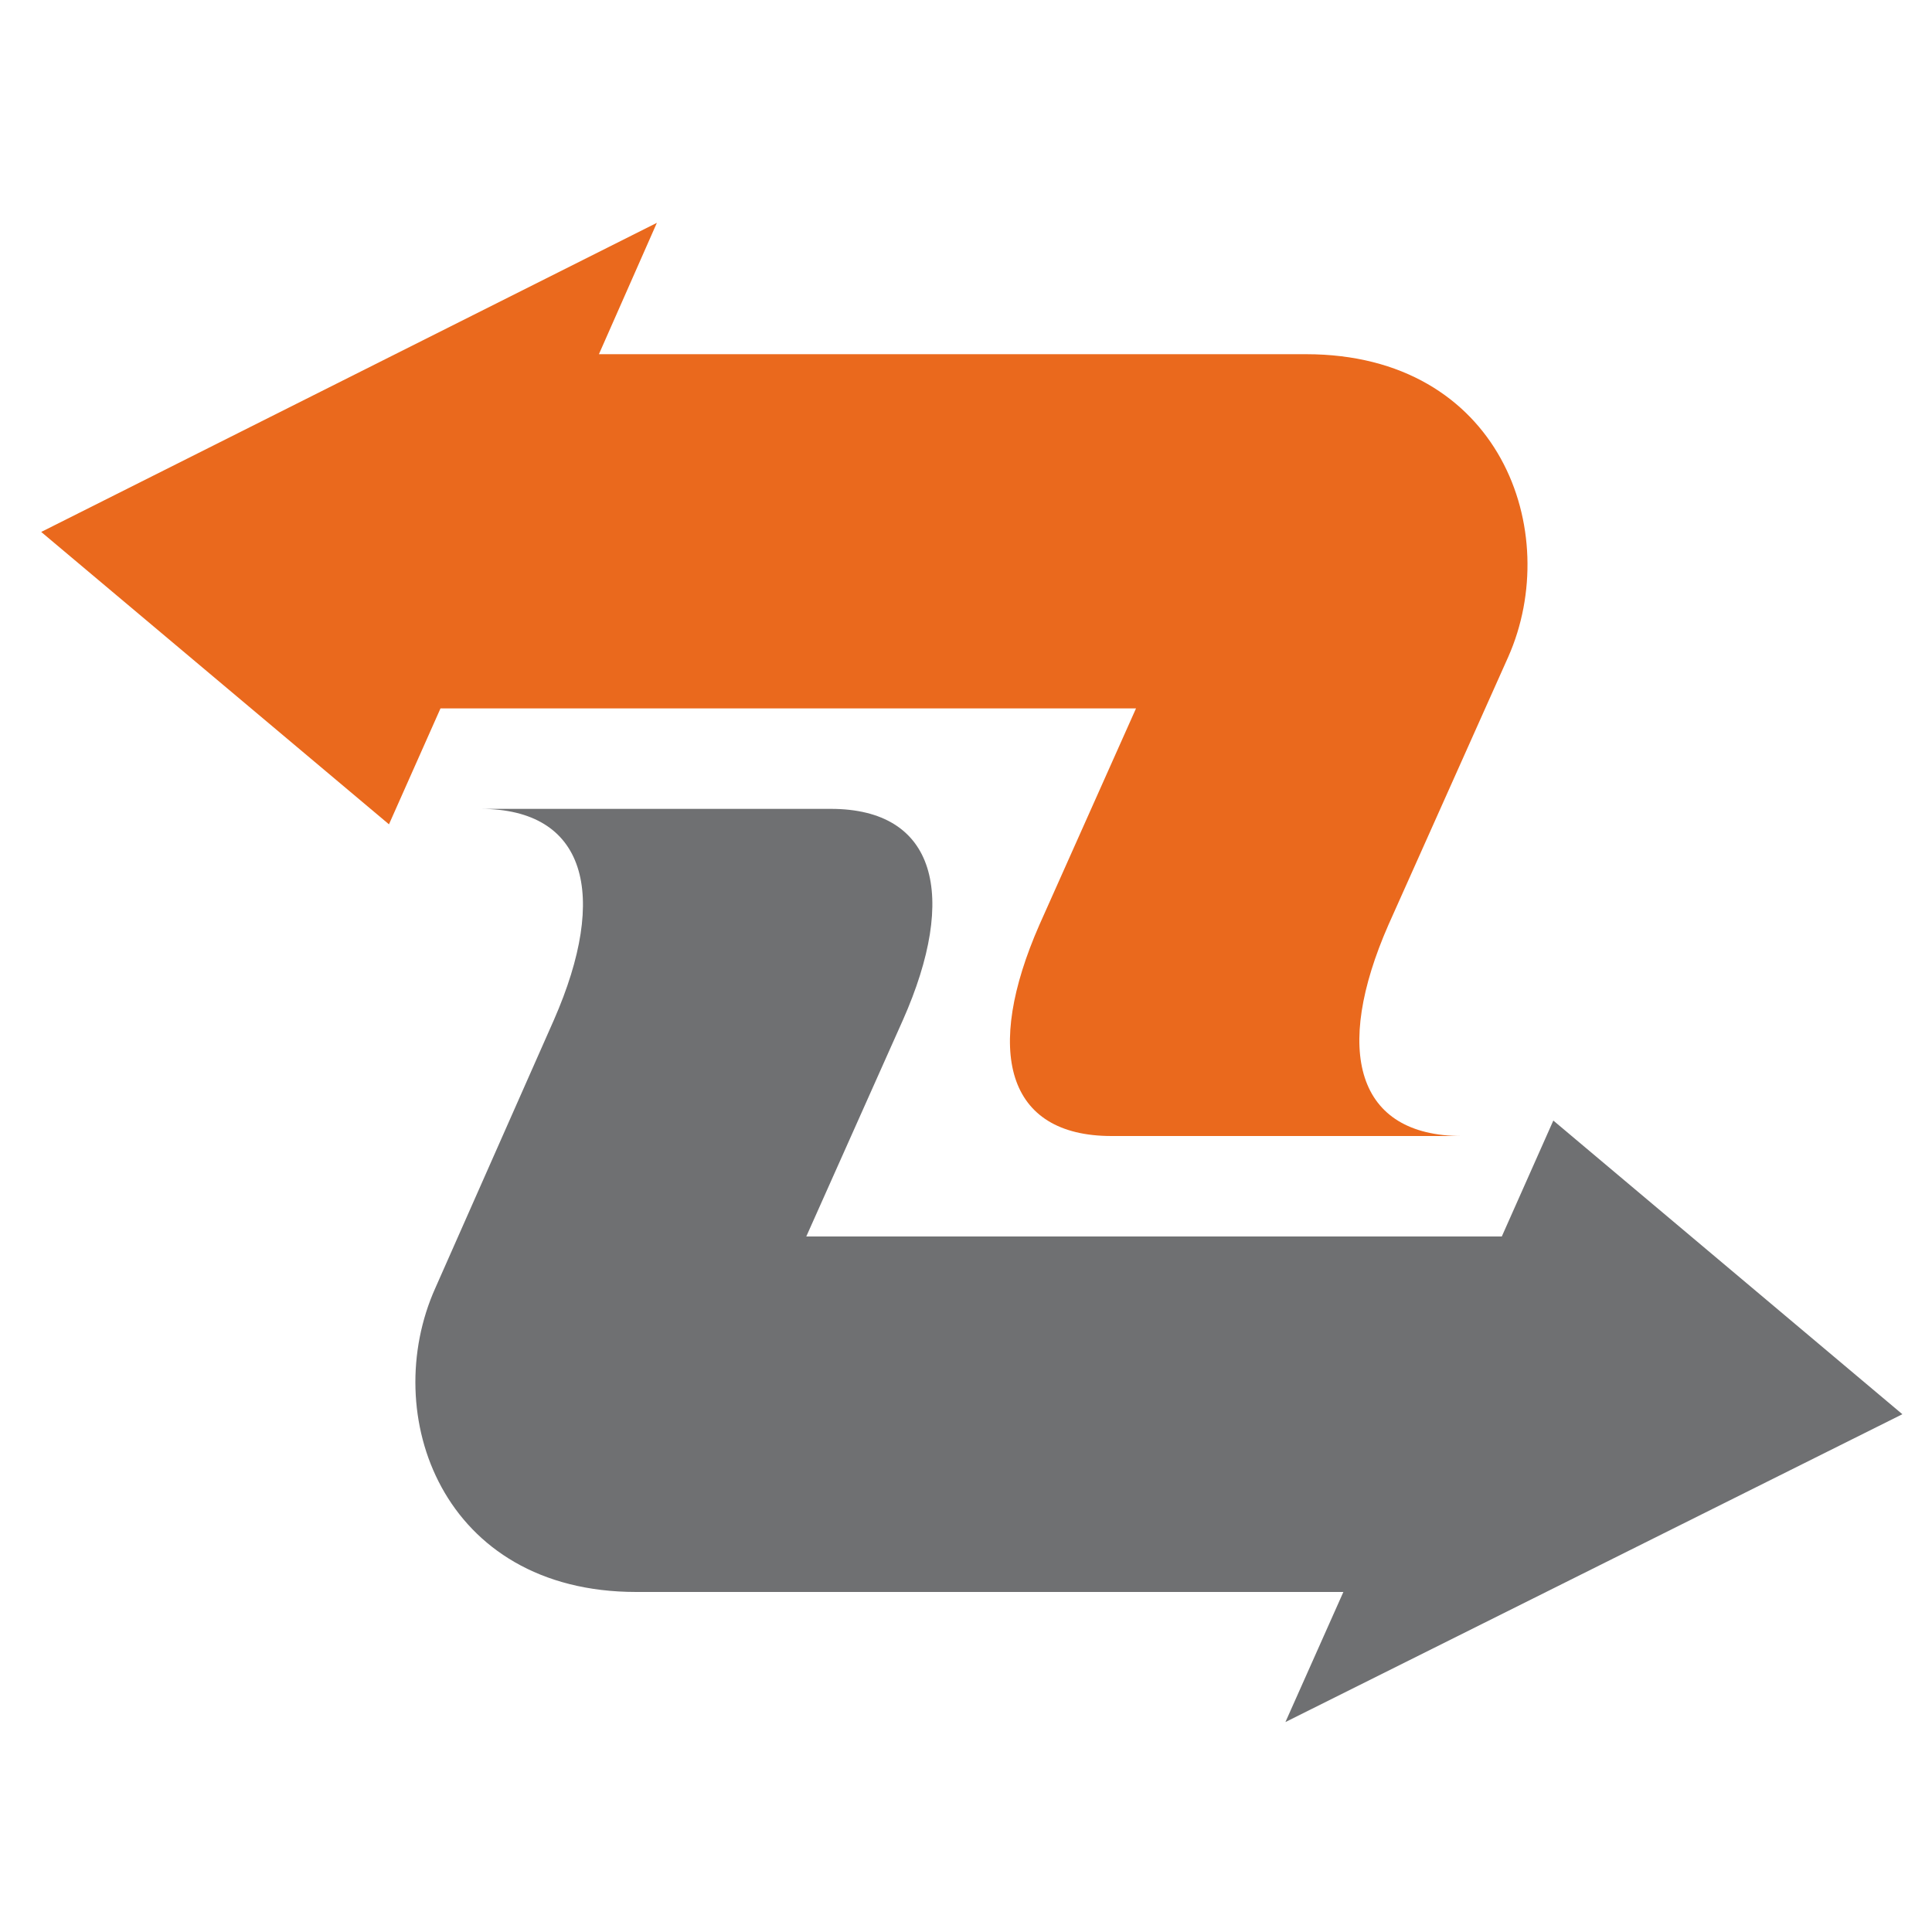
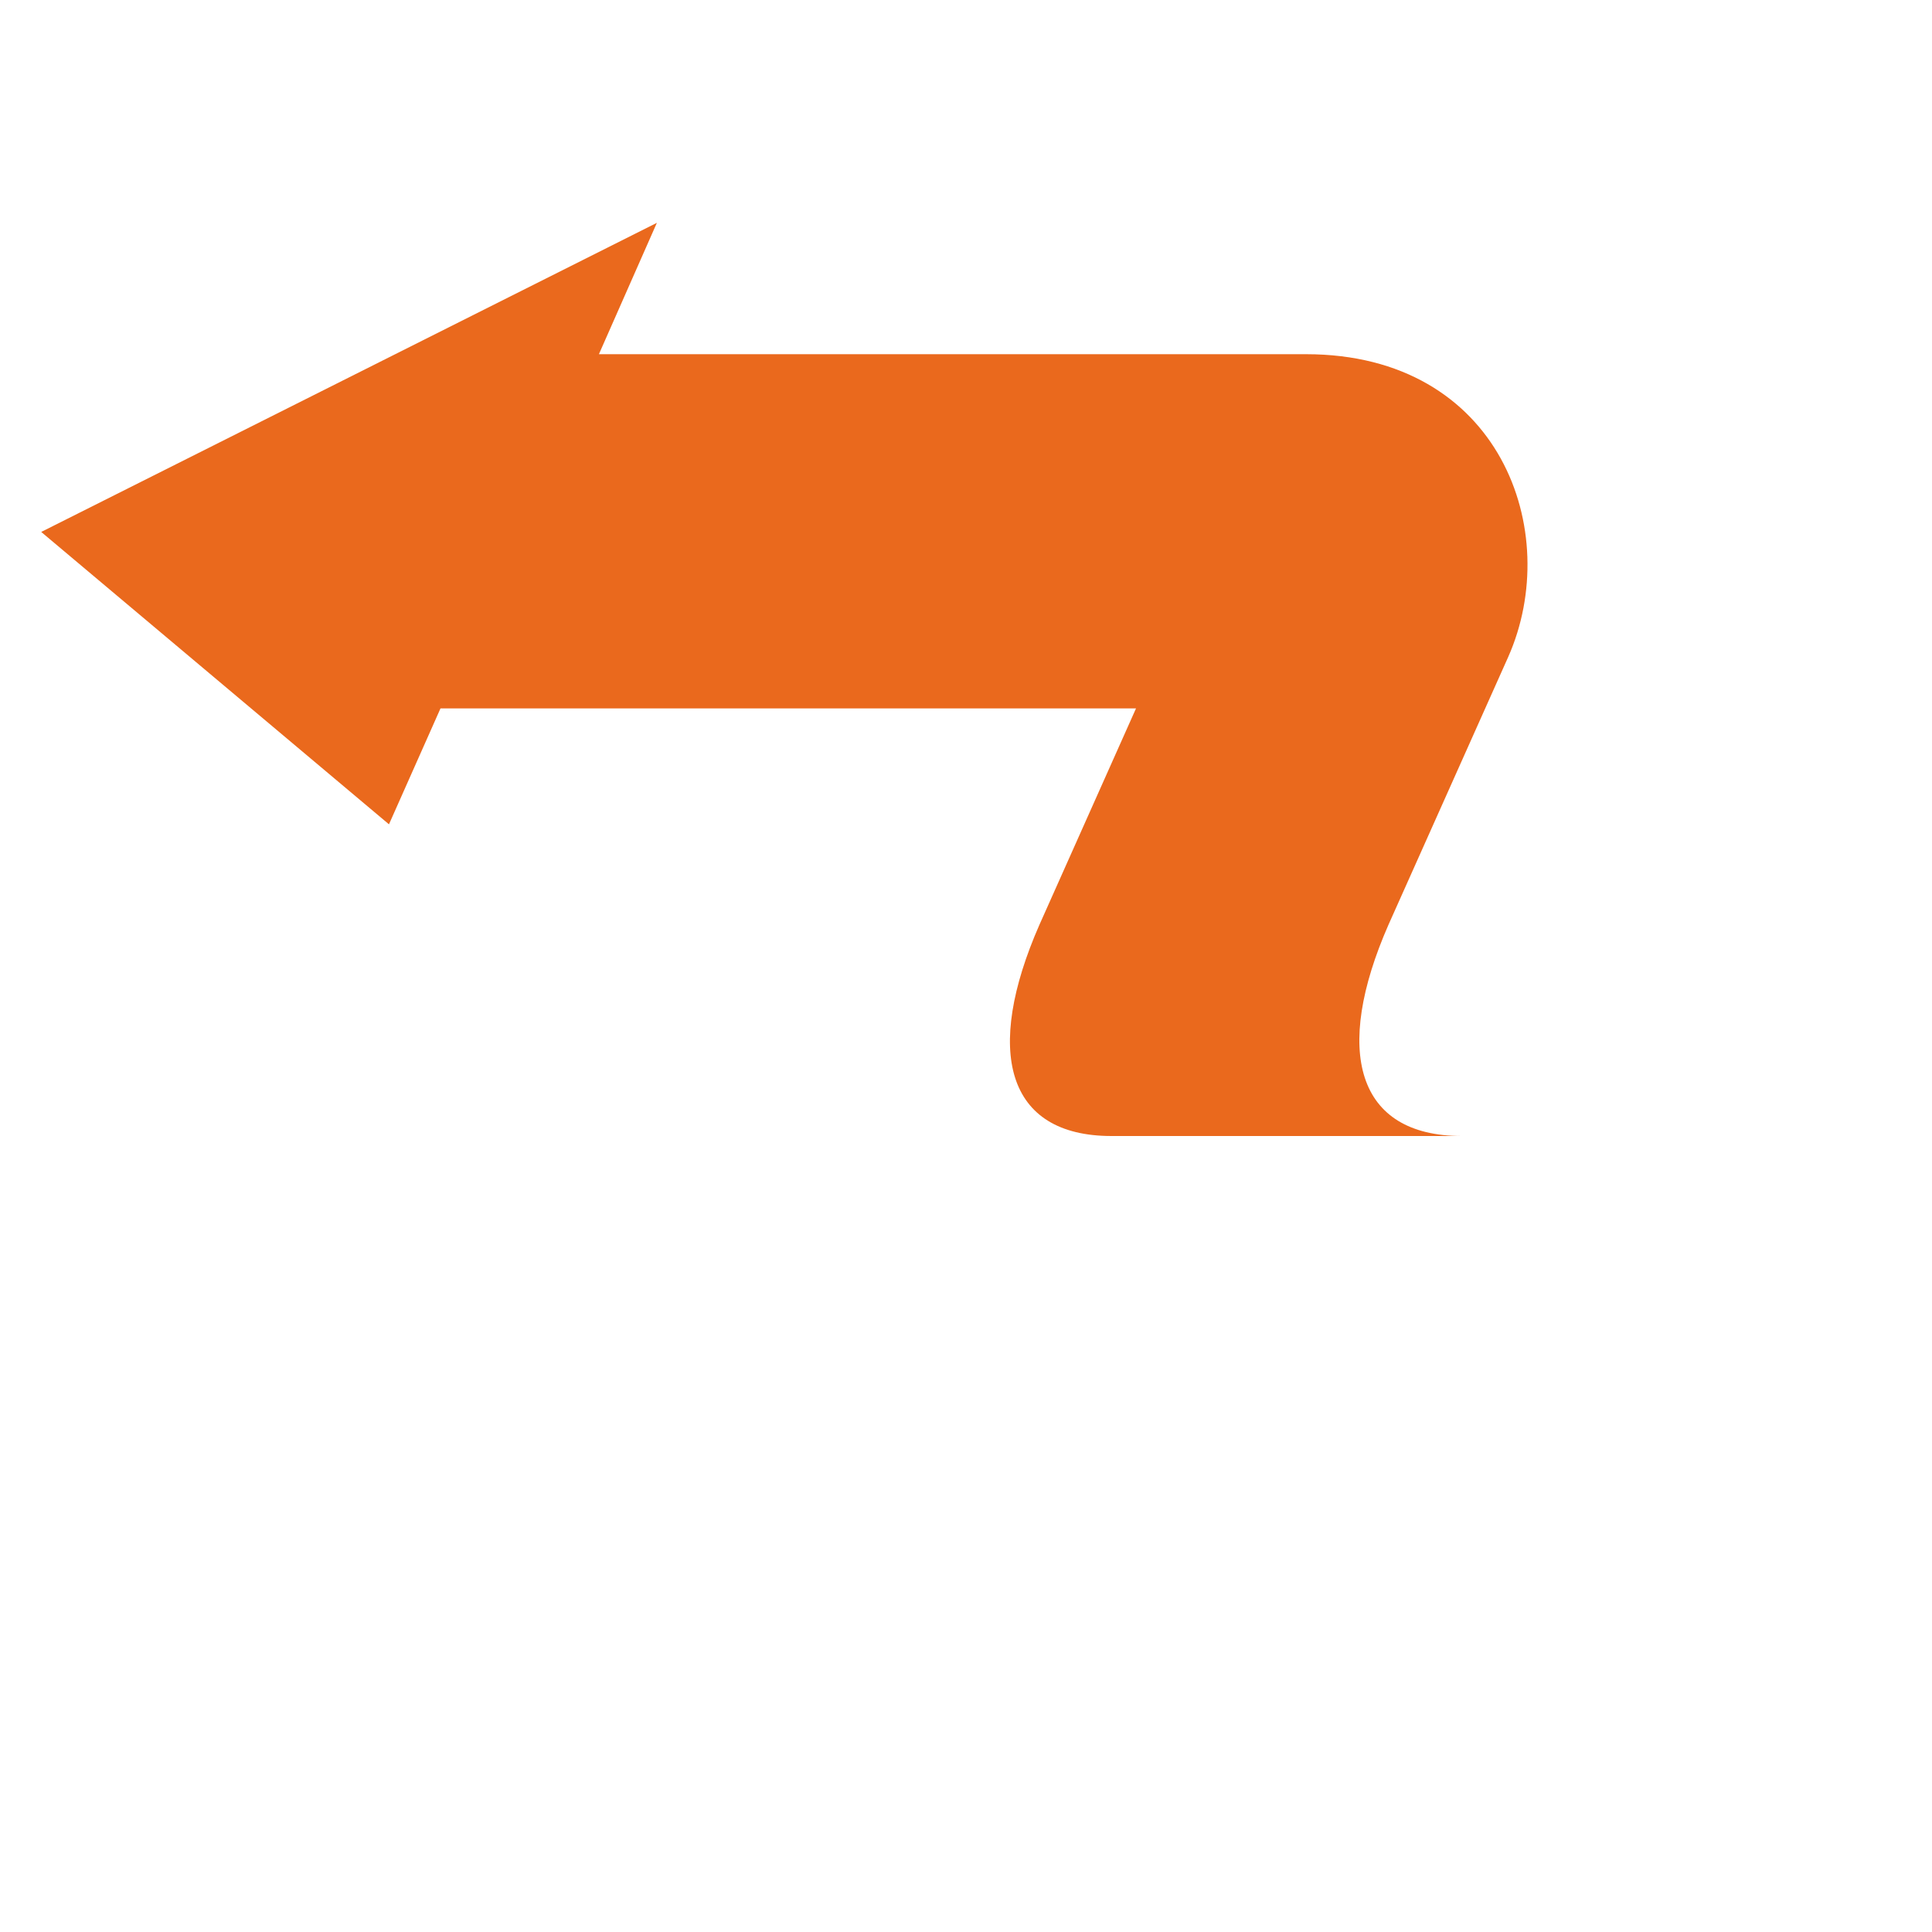
<svg xmlns="http://www.w3.org/2000/svg" version="1.1" id="Слой_1" x="0px" y="0px" width="150px" height="150px" viewBox="0 0 150 150" enable-background="new 0 0 150 150" xml:space="preserve">
  <path fill-rule="evenodd" clip-rule="evenodd" fill="#EA691D" d="M101.4,27.5H46.5L51,17.3l-47.8,24L30.2,64l4-9h54l-7.5,16.8  c-4.3,9.8-2.6,16.4,5.6,16.4h27.2c-8.2,0-10-6.6-5.7-16.4l9.3-20.8C121.4,41.3,116.5,27.5,101.4,27.5L101.4,27.5z" />
-   <path fill-rule="evenodd" clip-rule="evenodd" fill="#6F7072" d="M49.4,123.6h54.9l-4.5,10.1l47.9-23.9l-27.1-22.8l-4,9h-54  l7.5-16.8c4.3-9.7,2.6-16.4-5.6-16.4H37.3c8.2,0,10,6.6,5.7,16.4L33.8,100C29.4,109.8,34.3,123.6,49.4,123.6L49.4,123.6z" />
</svg>